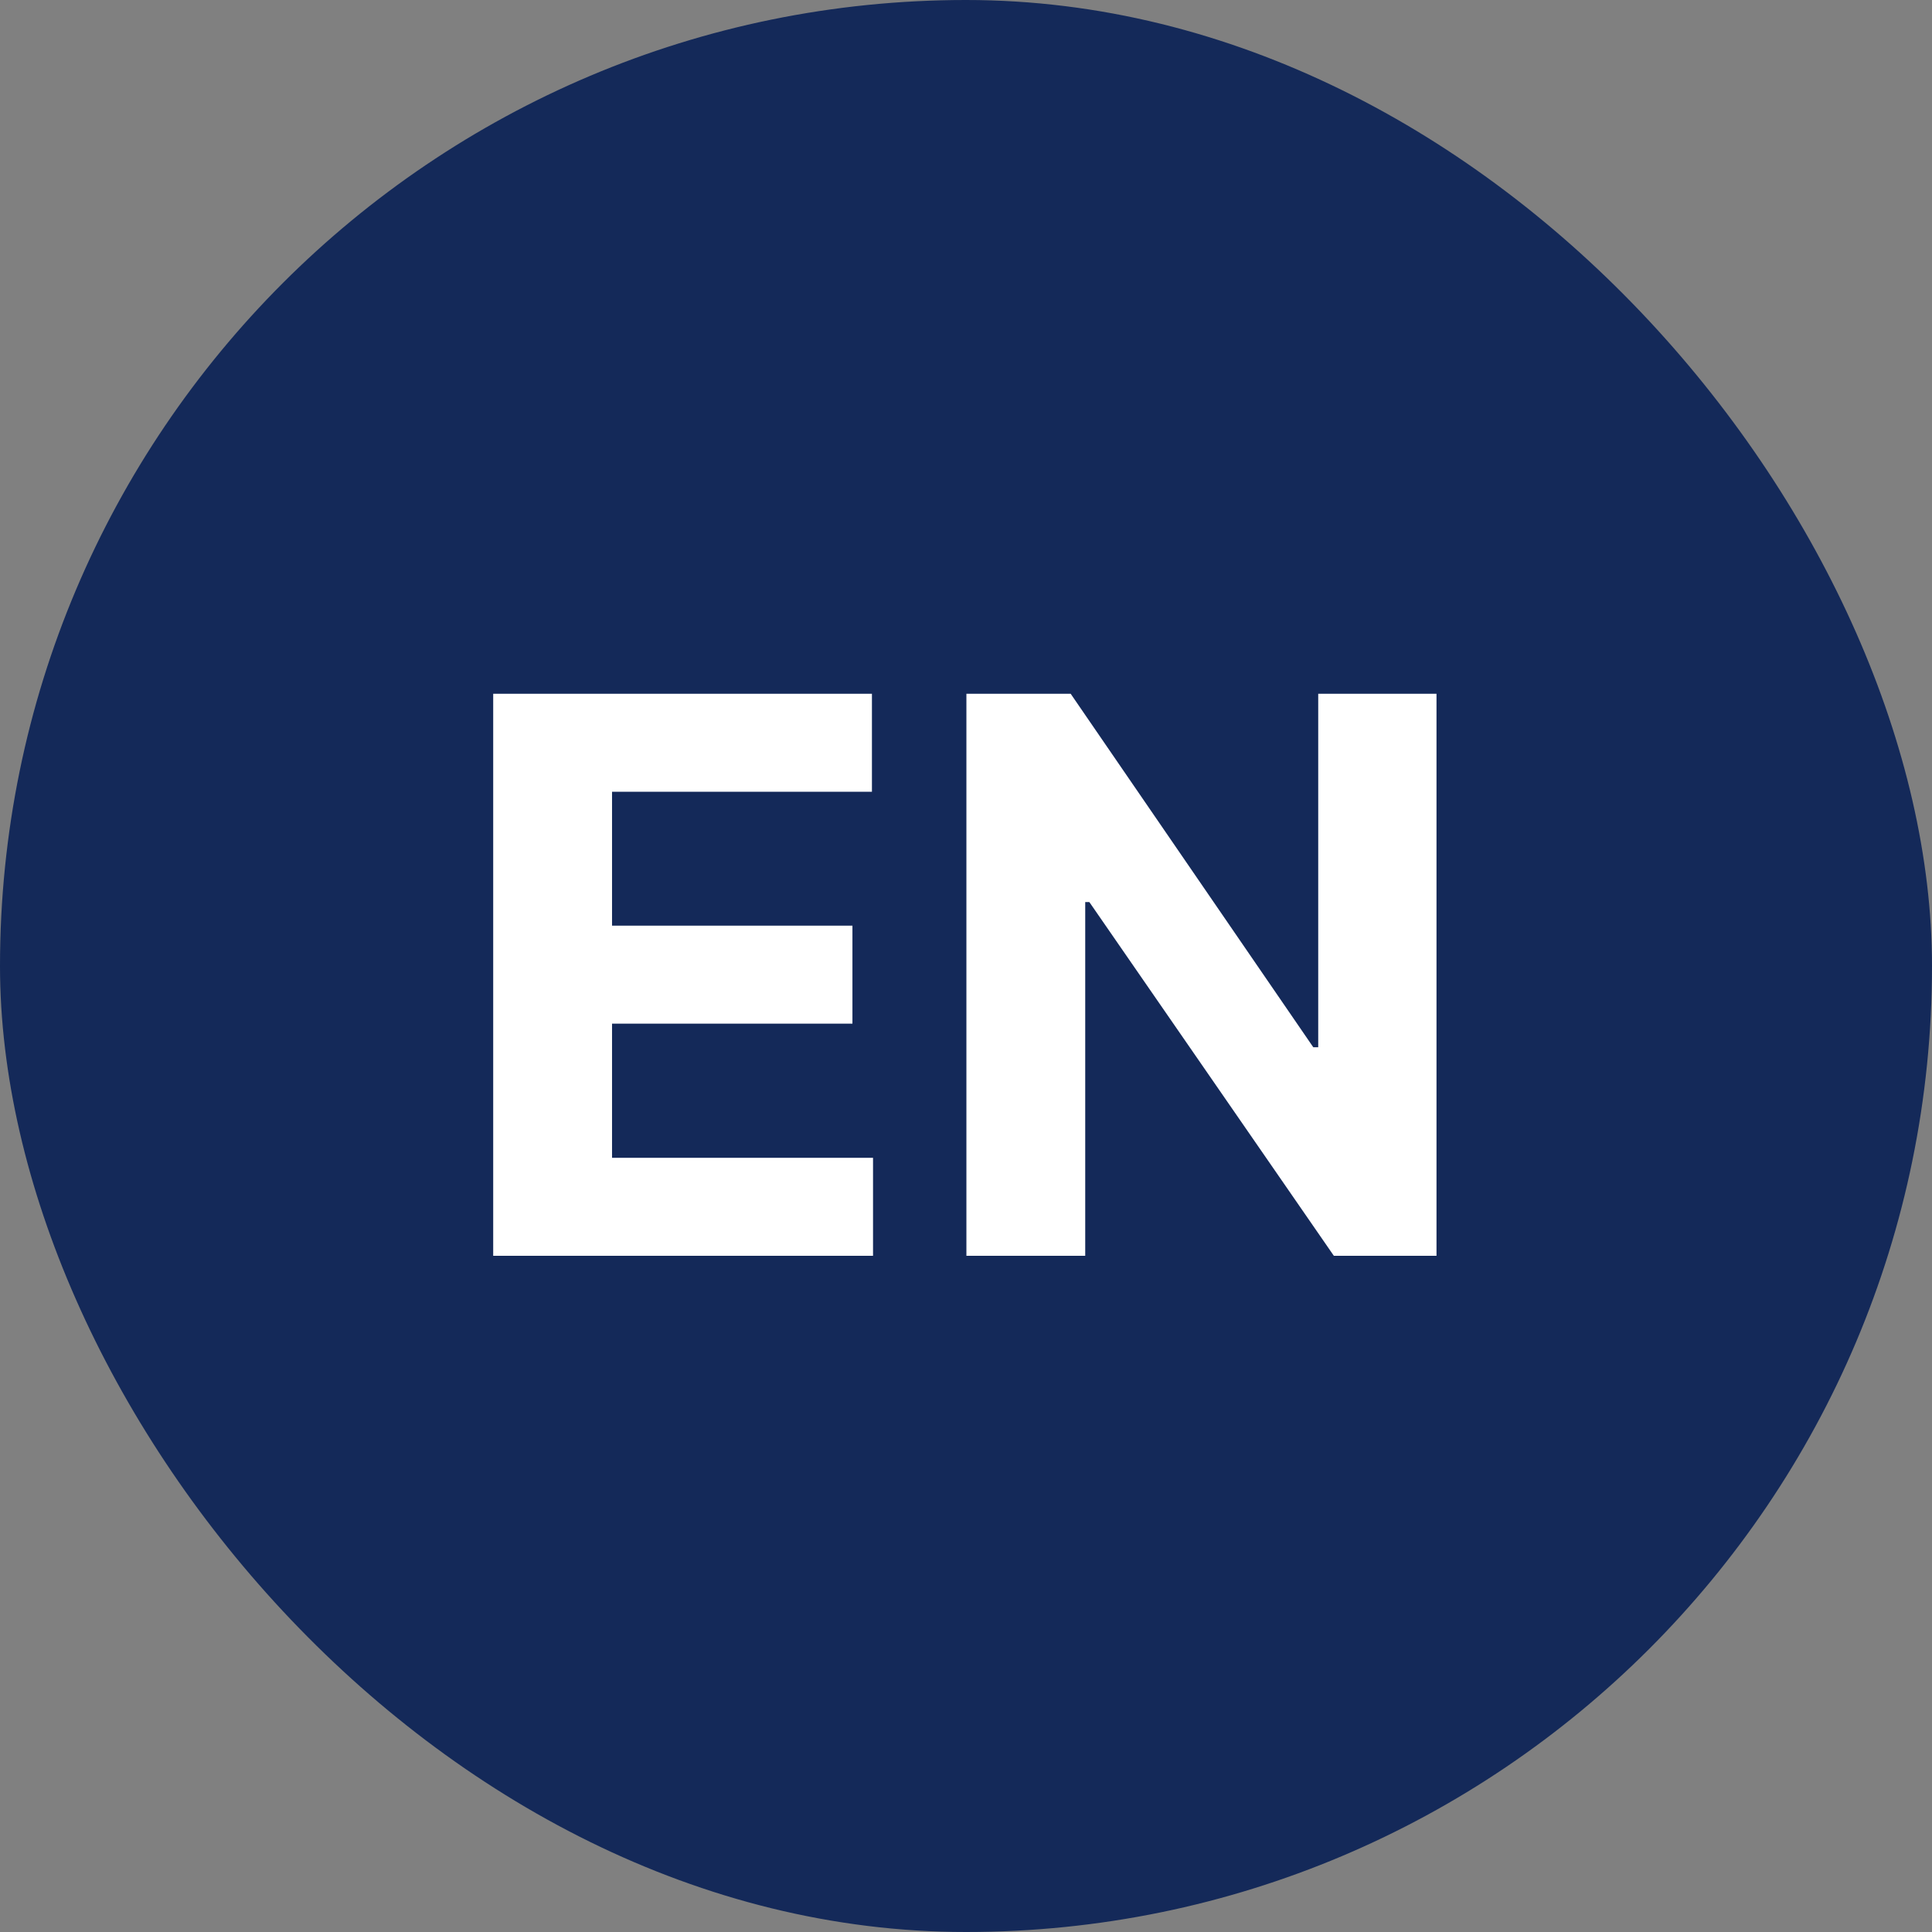
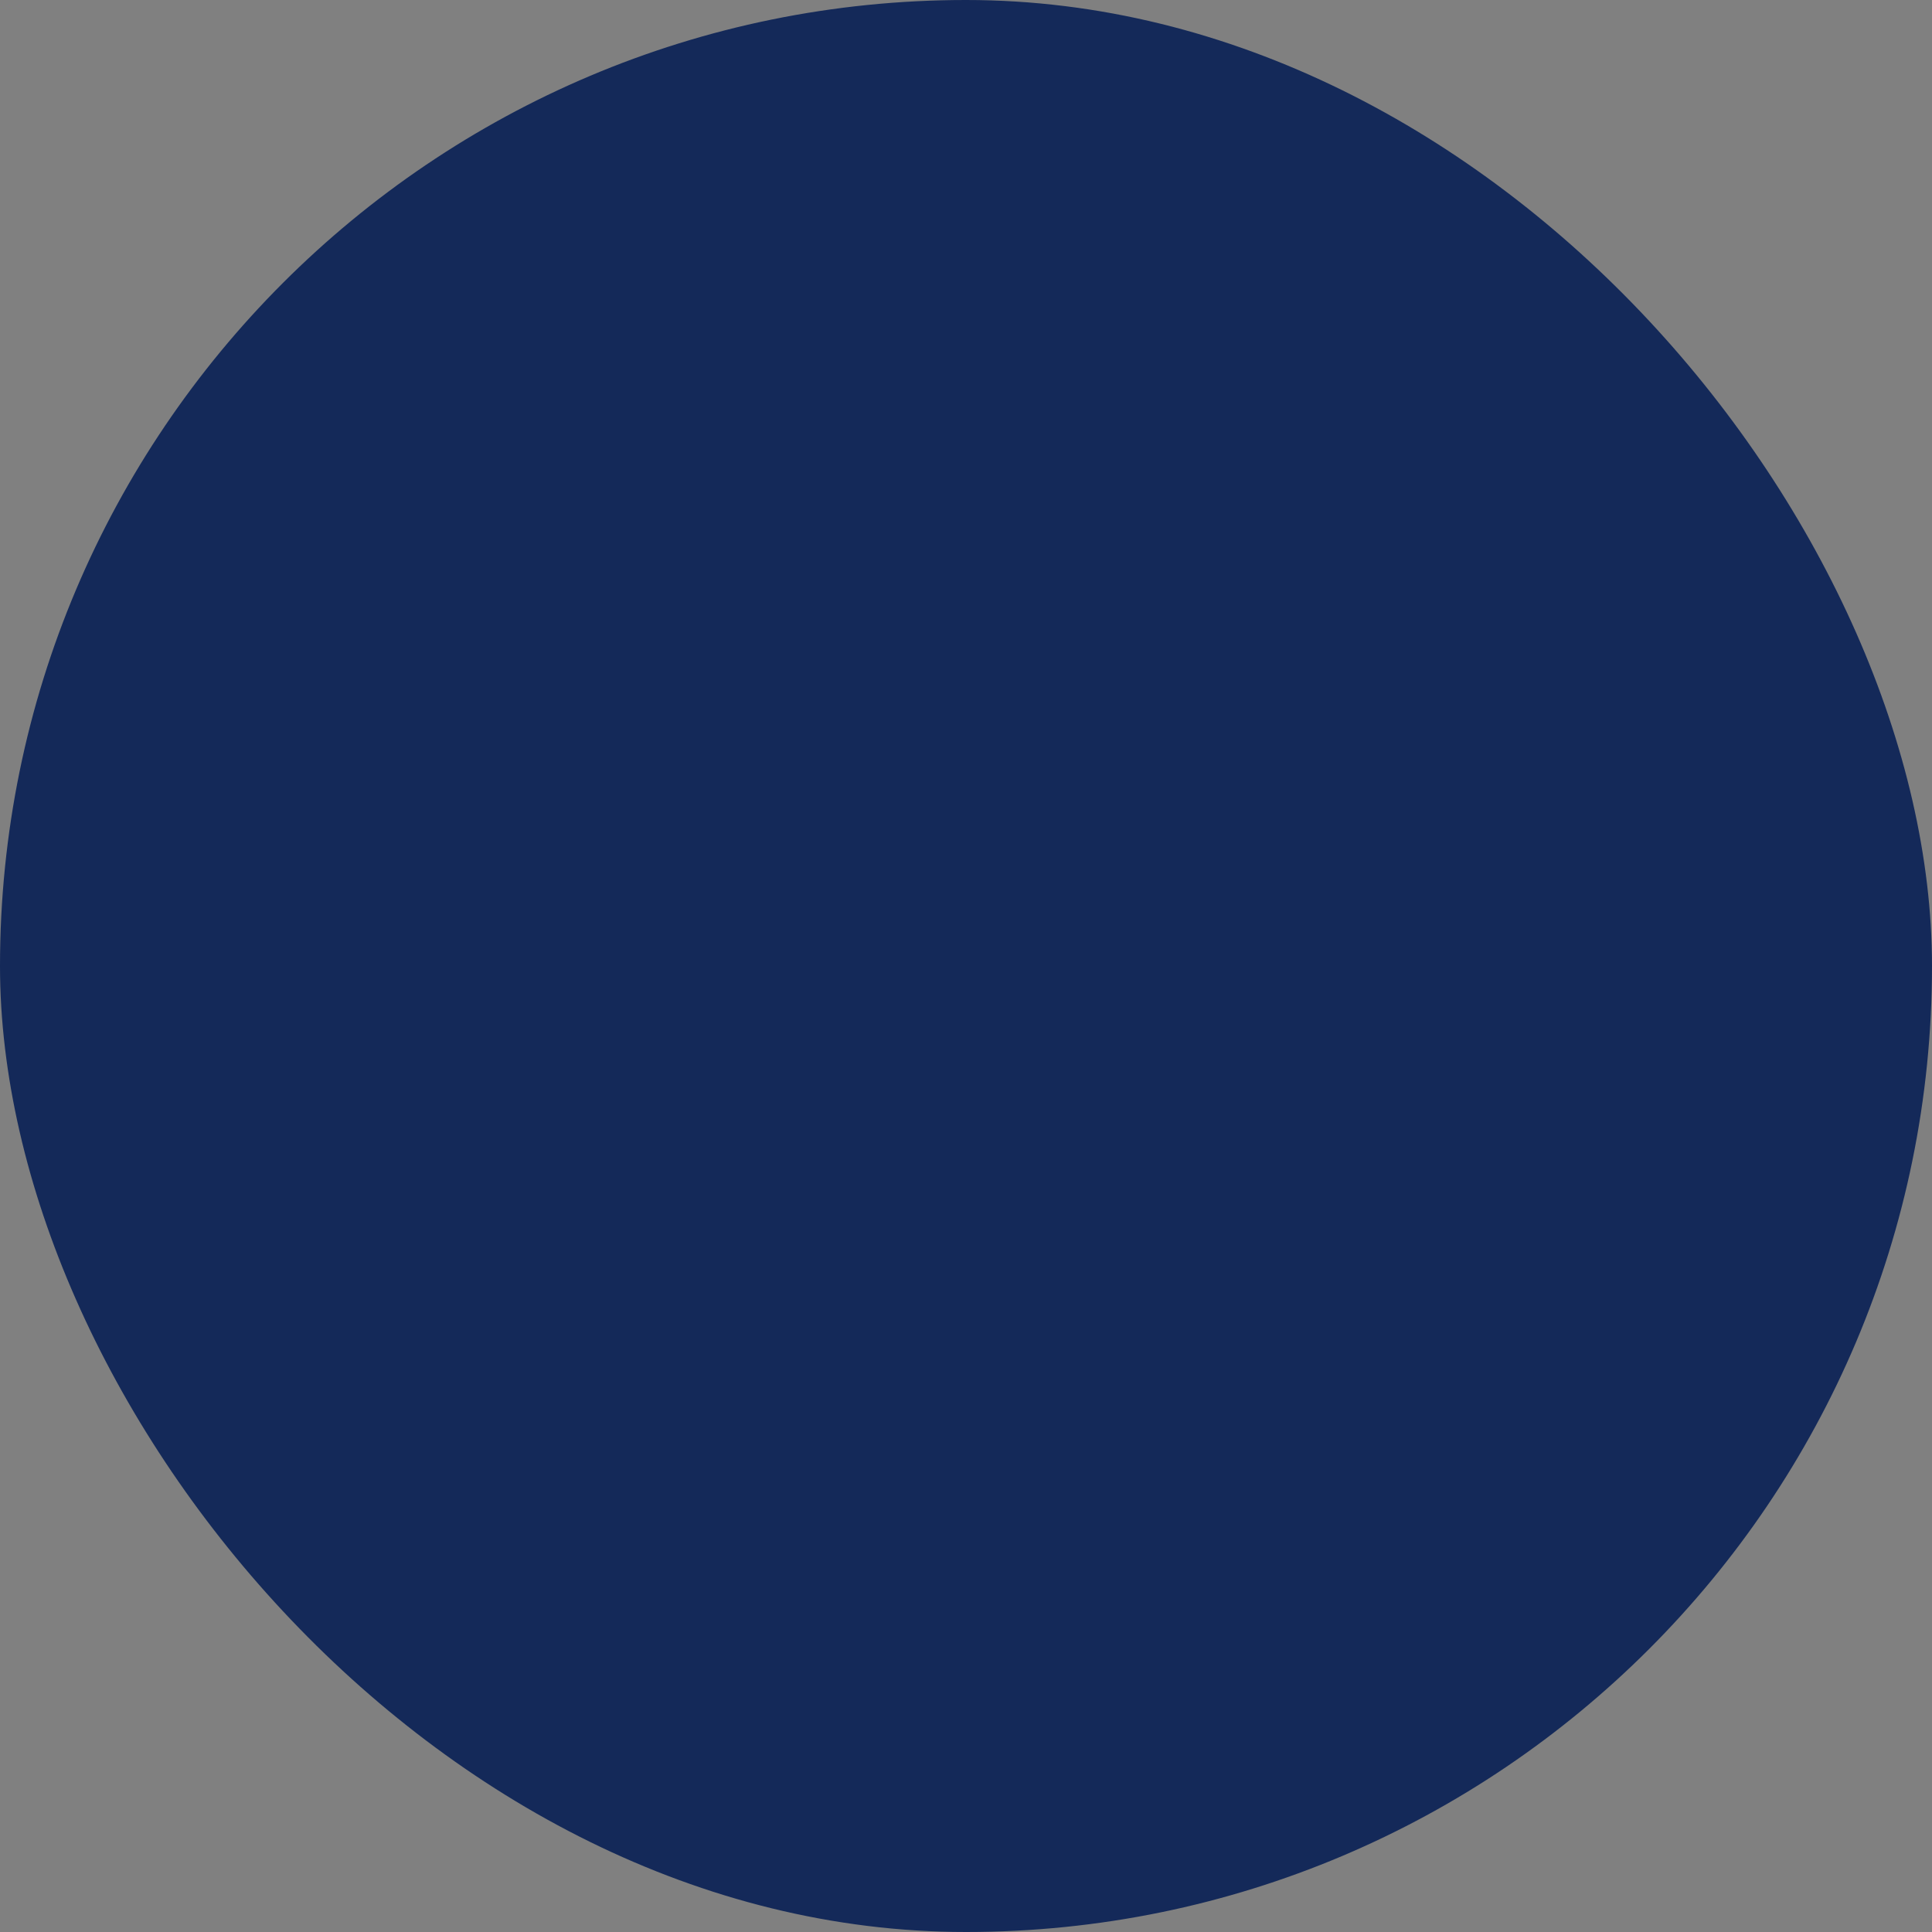
<svg xmlns="http://www.w3.org/2000/svg" width="100" height="100" viewBox="0 0 100 100" fill="none">
  <rect x="0" y="0" width="100" height="100" fill="#808080" stroke="none" />
  <rect width="100" height="100" rx="50" fill="#142959" />
-   <path d="M25.528 65V35.909H45.131V40.98H31.679V47.912H44.122V52.983H31.679V59.929H45.188V65H25.528ZM74.353 35.909V65H69.04L56.384 46.69H56.171V65H50.021V35.909H55.418L67.975 54.205H68.231V35.909H74.353Z" fill="white" />
</svg>